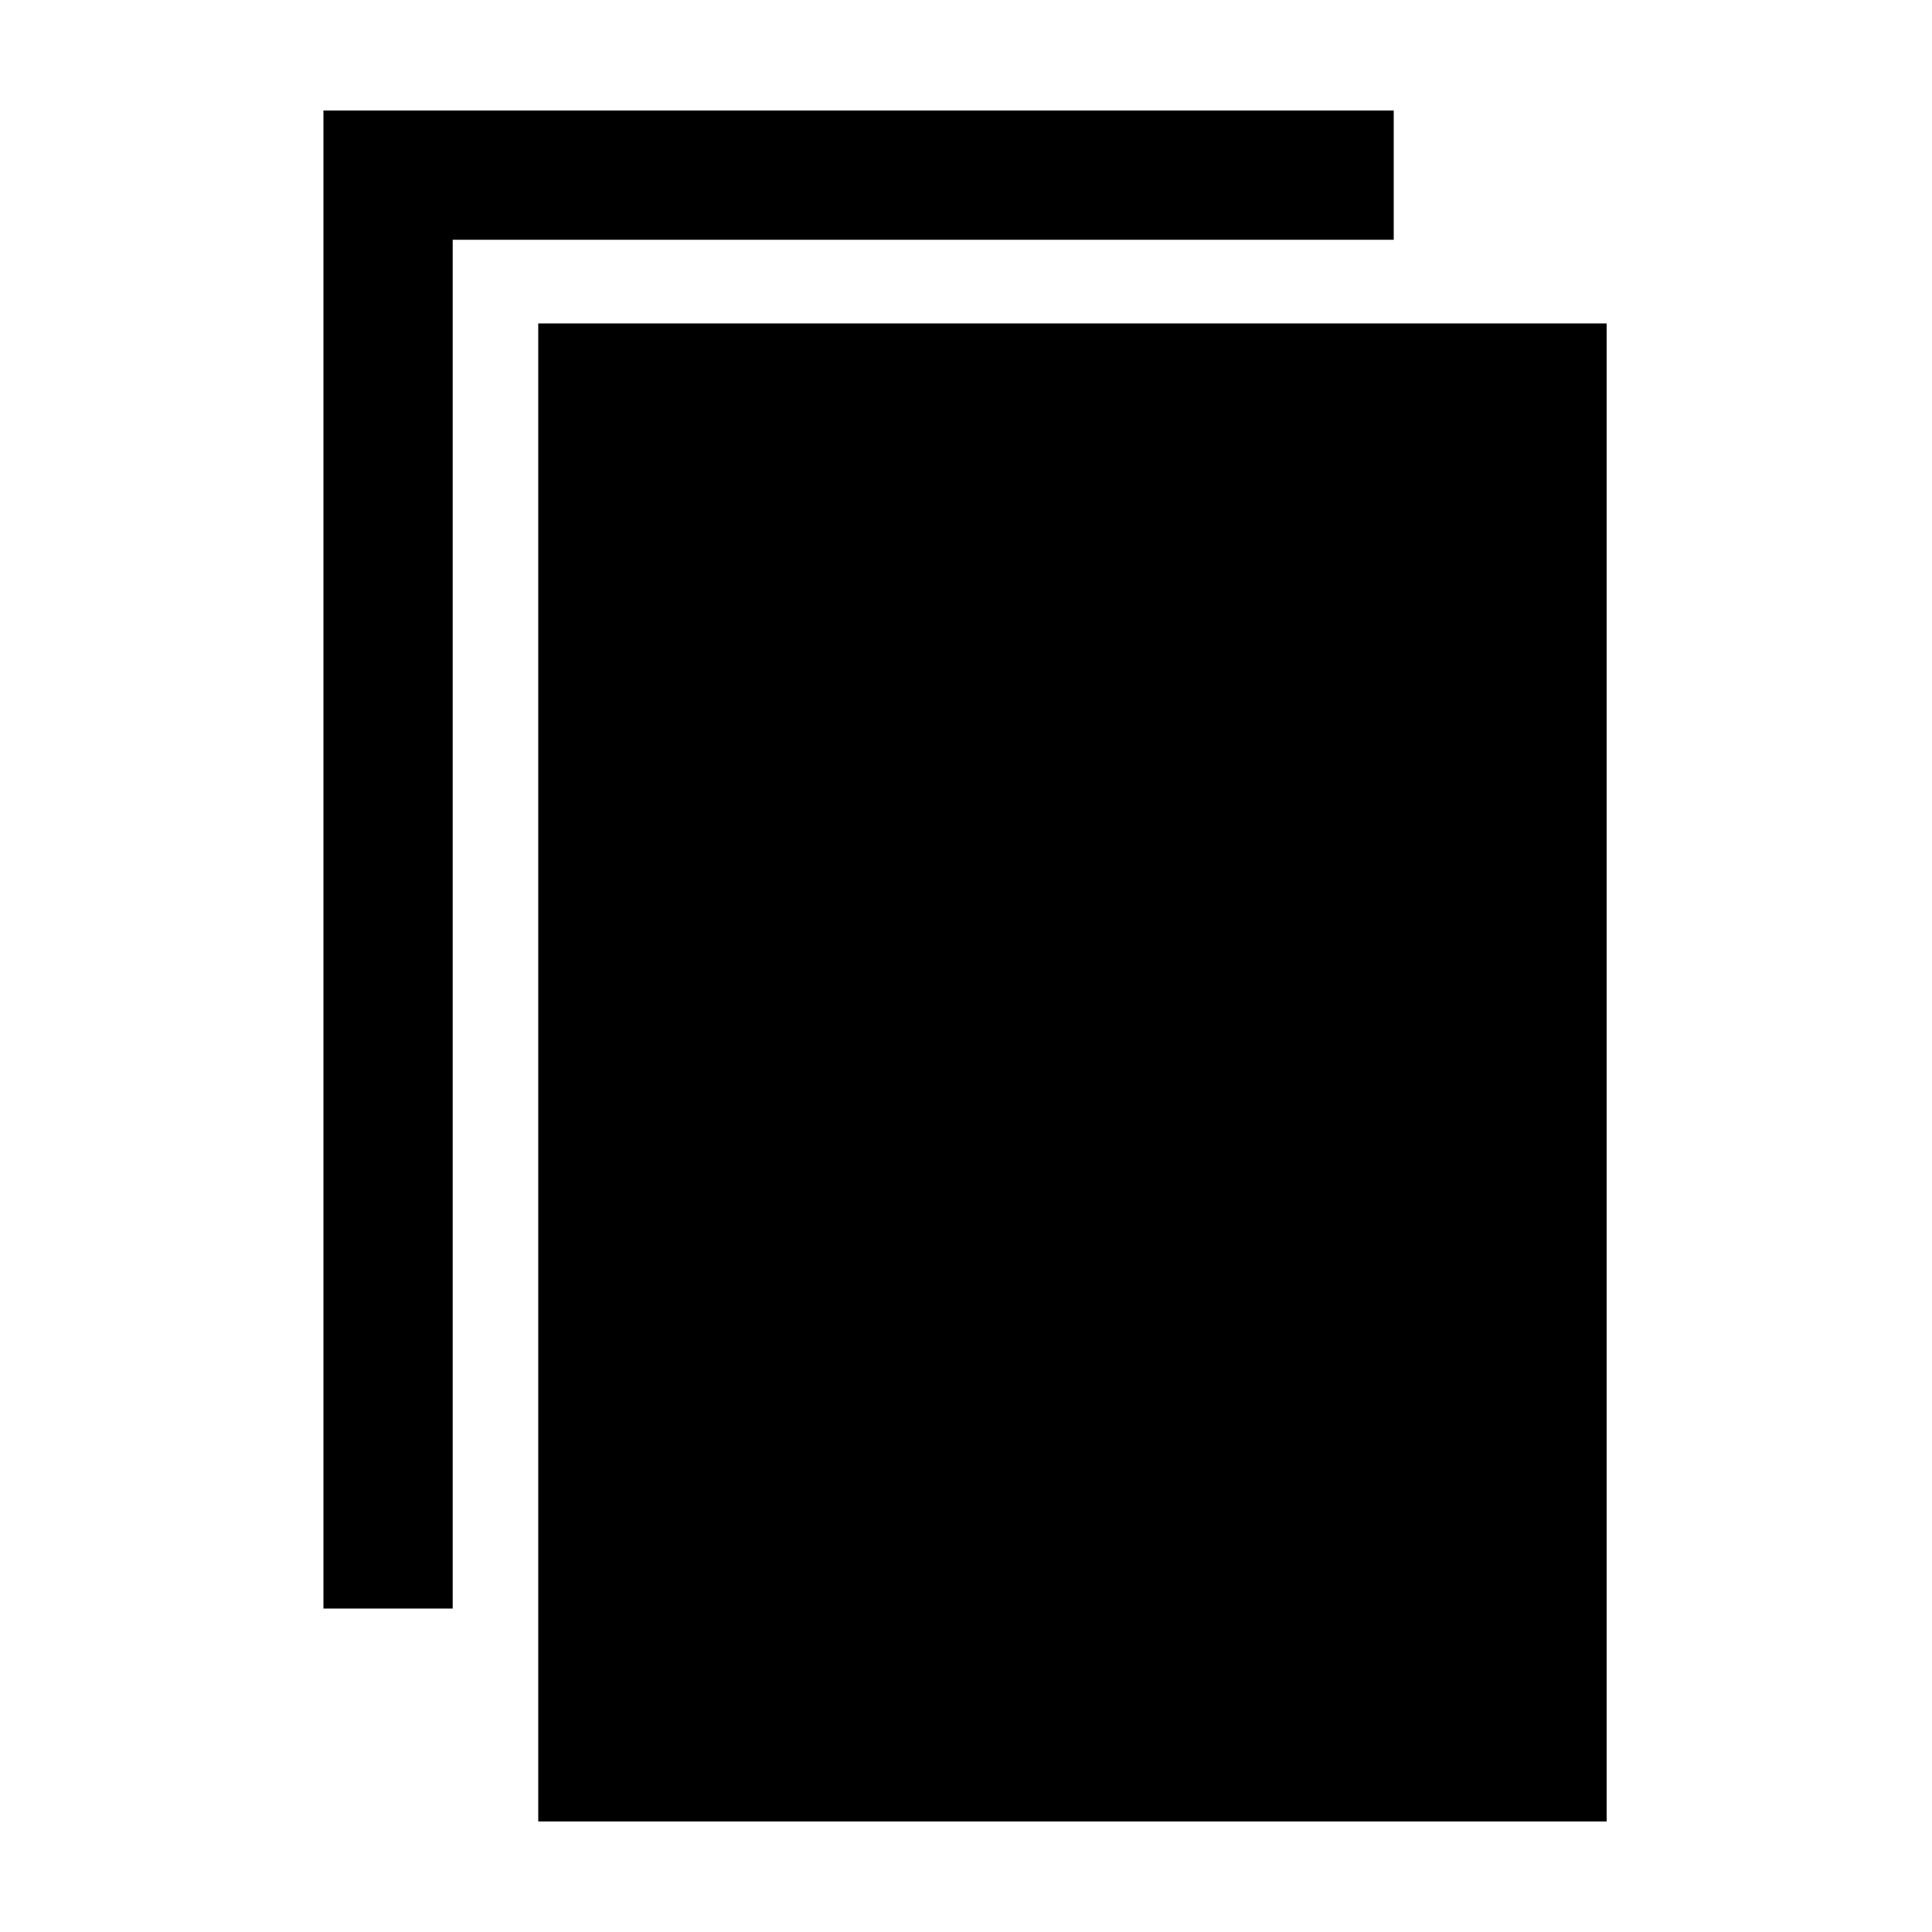
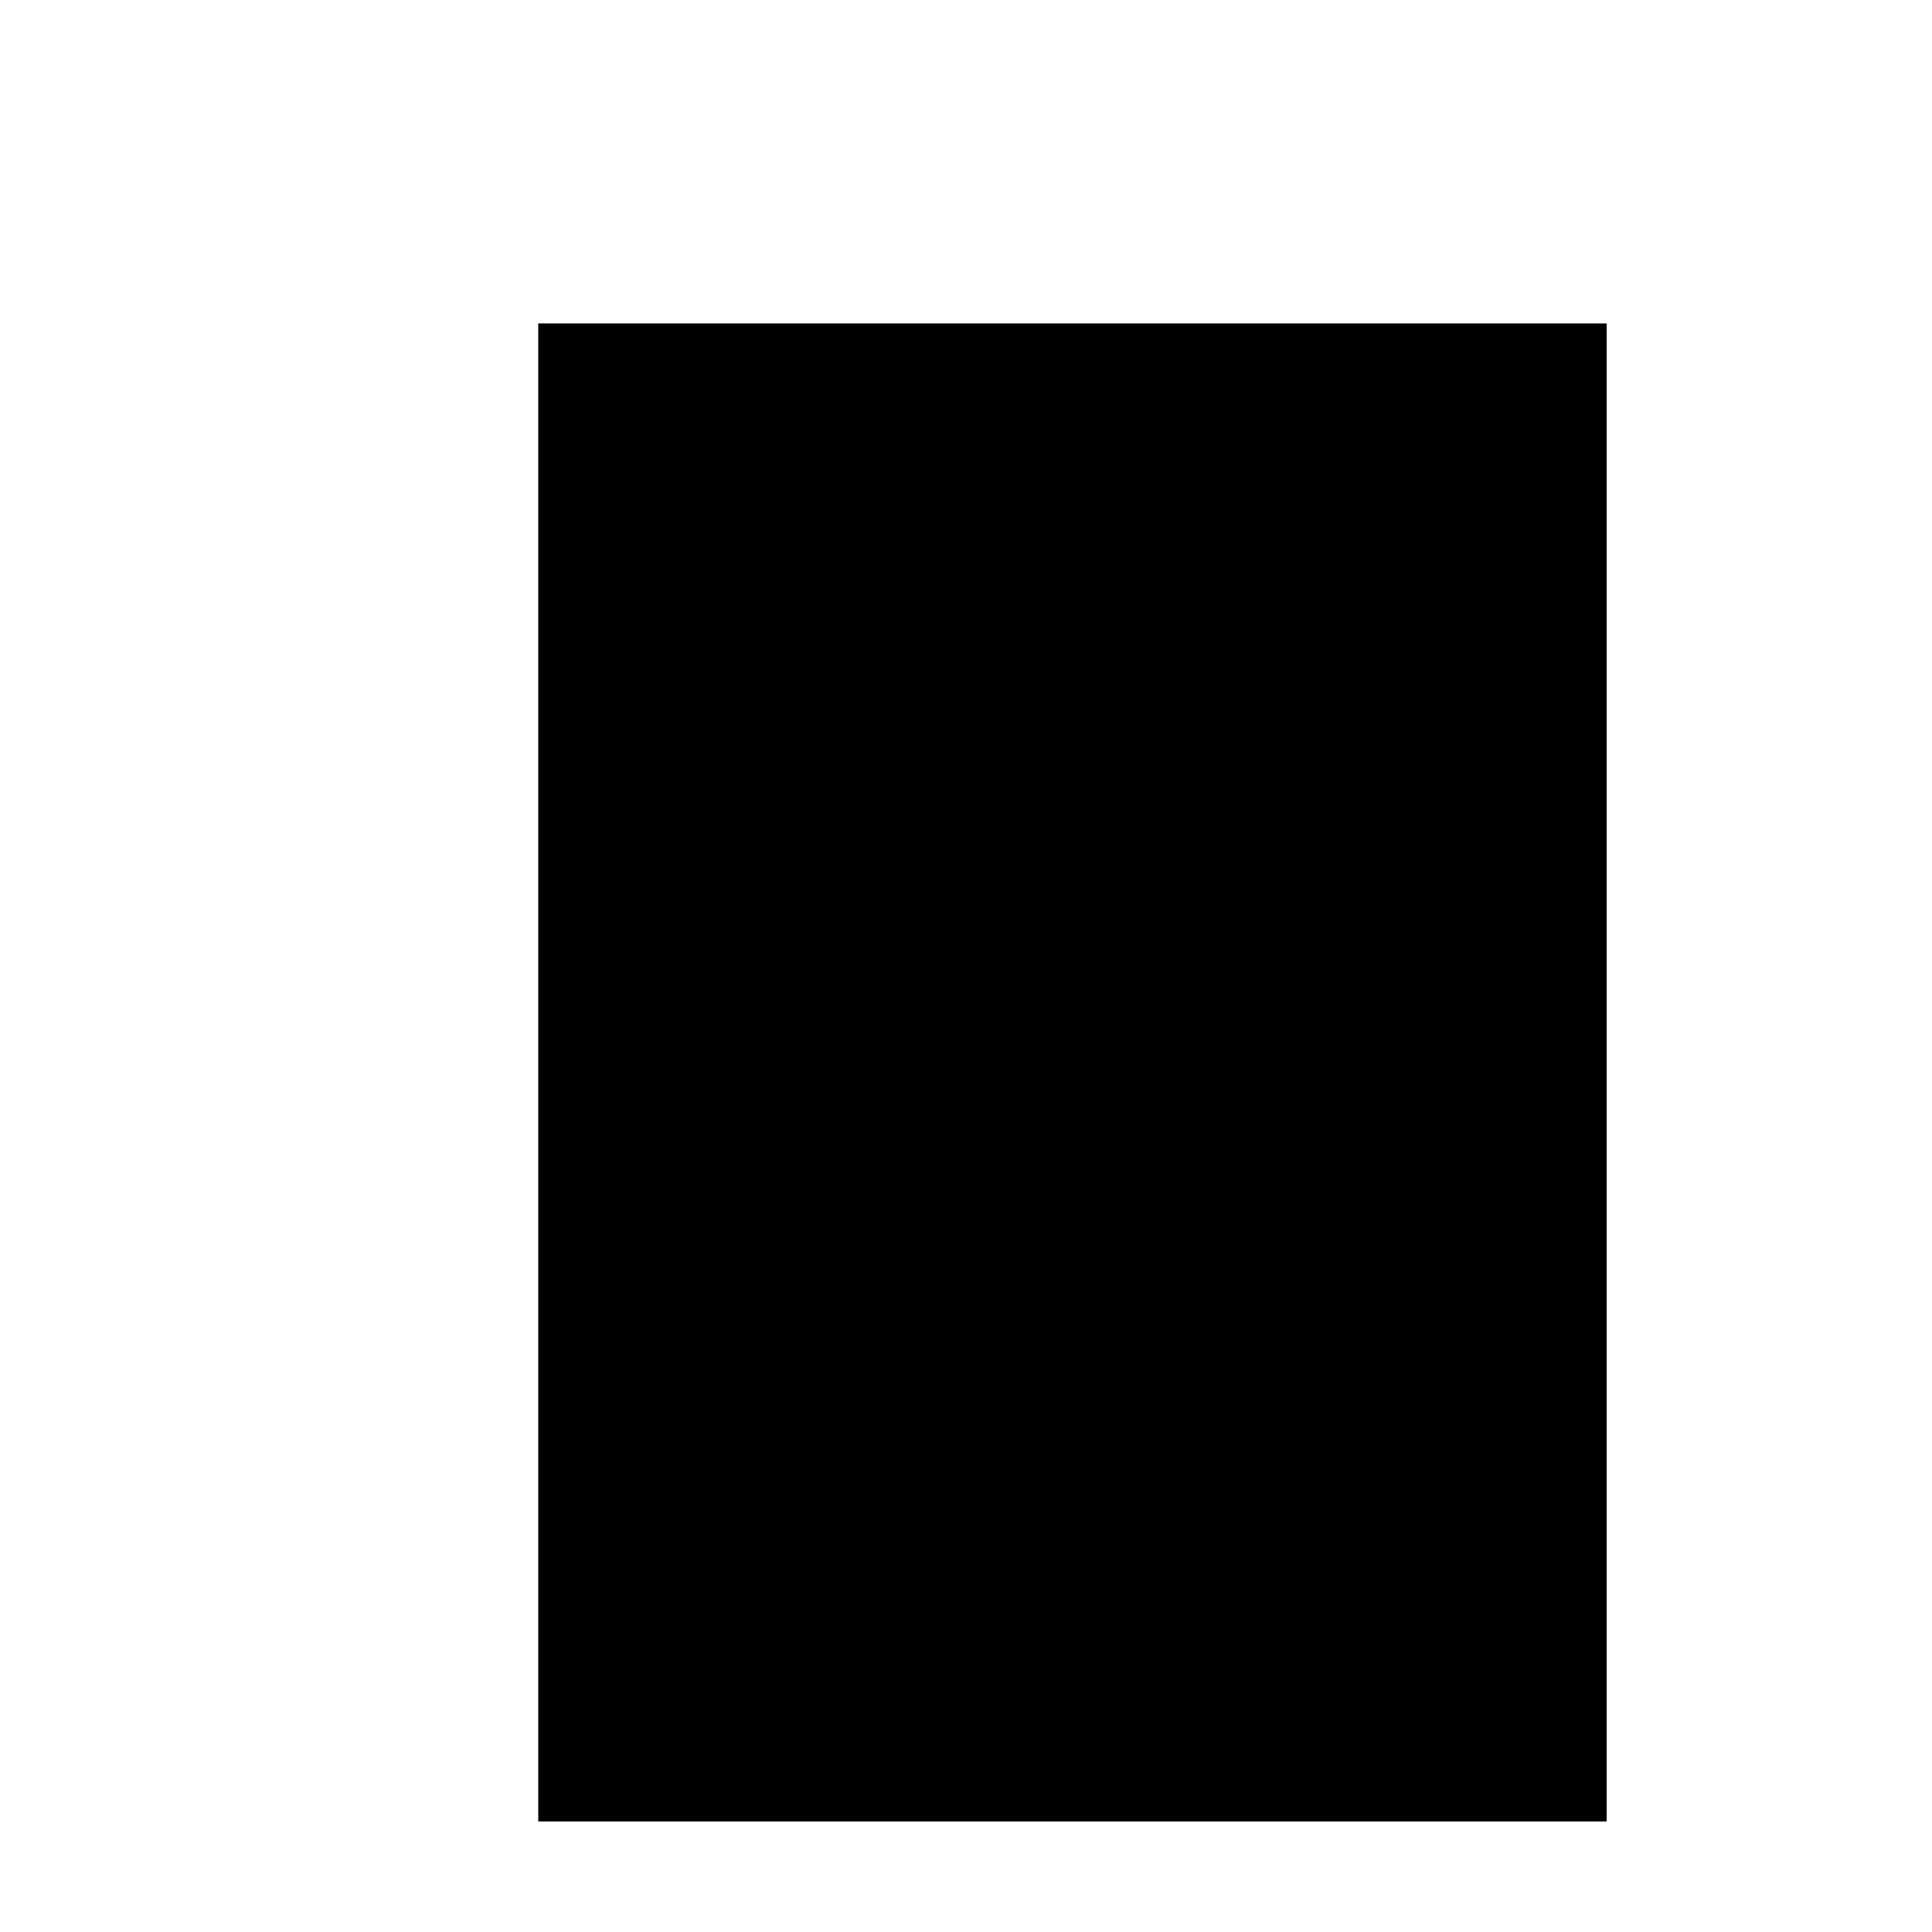
<svg xmlns="http://www.w3.org/2000/svg" fill="#000000" width="800px" height="800px" version="1.1" viewBox="144 144 512 512">
  <g>
    <path d="m286.64 229.71h283.14v397h-283.14z" />
-     <path d="m263.97 207.54v362.74h-34.258v-397h283.64v34.258z" />
  </g>
</svg>